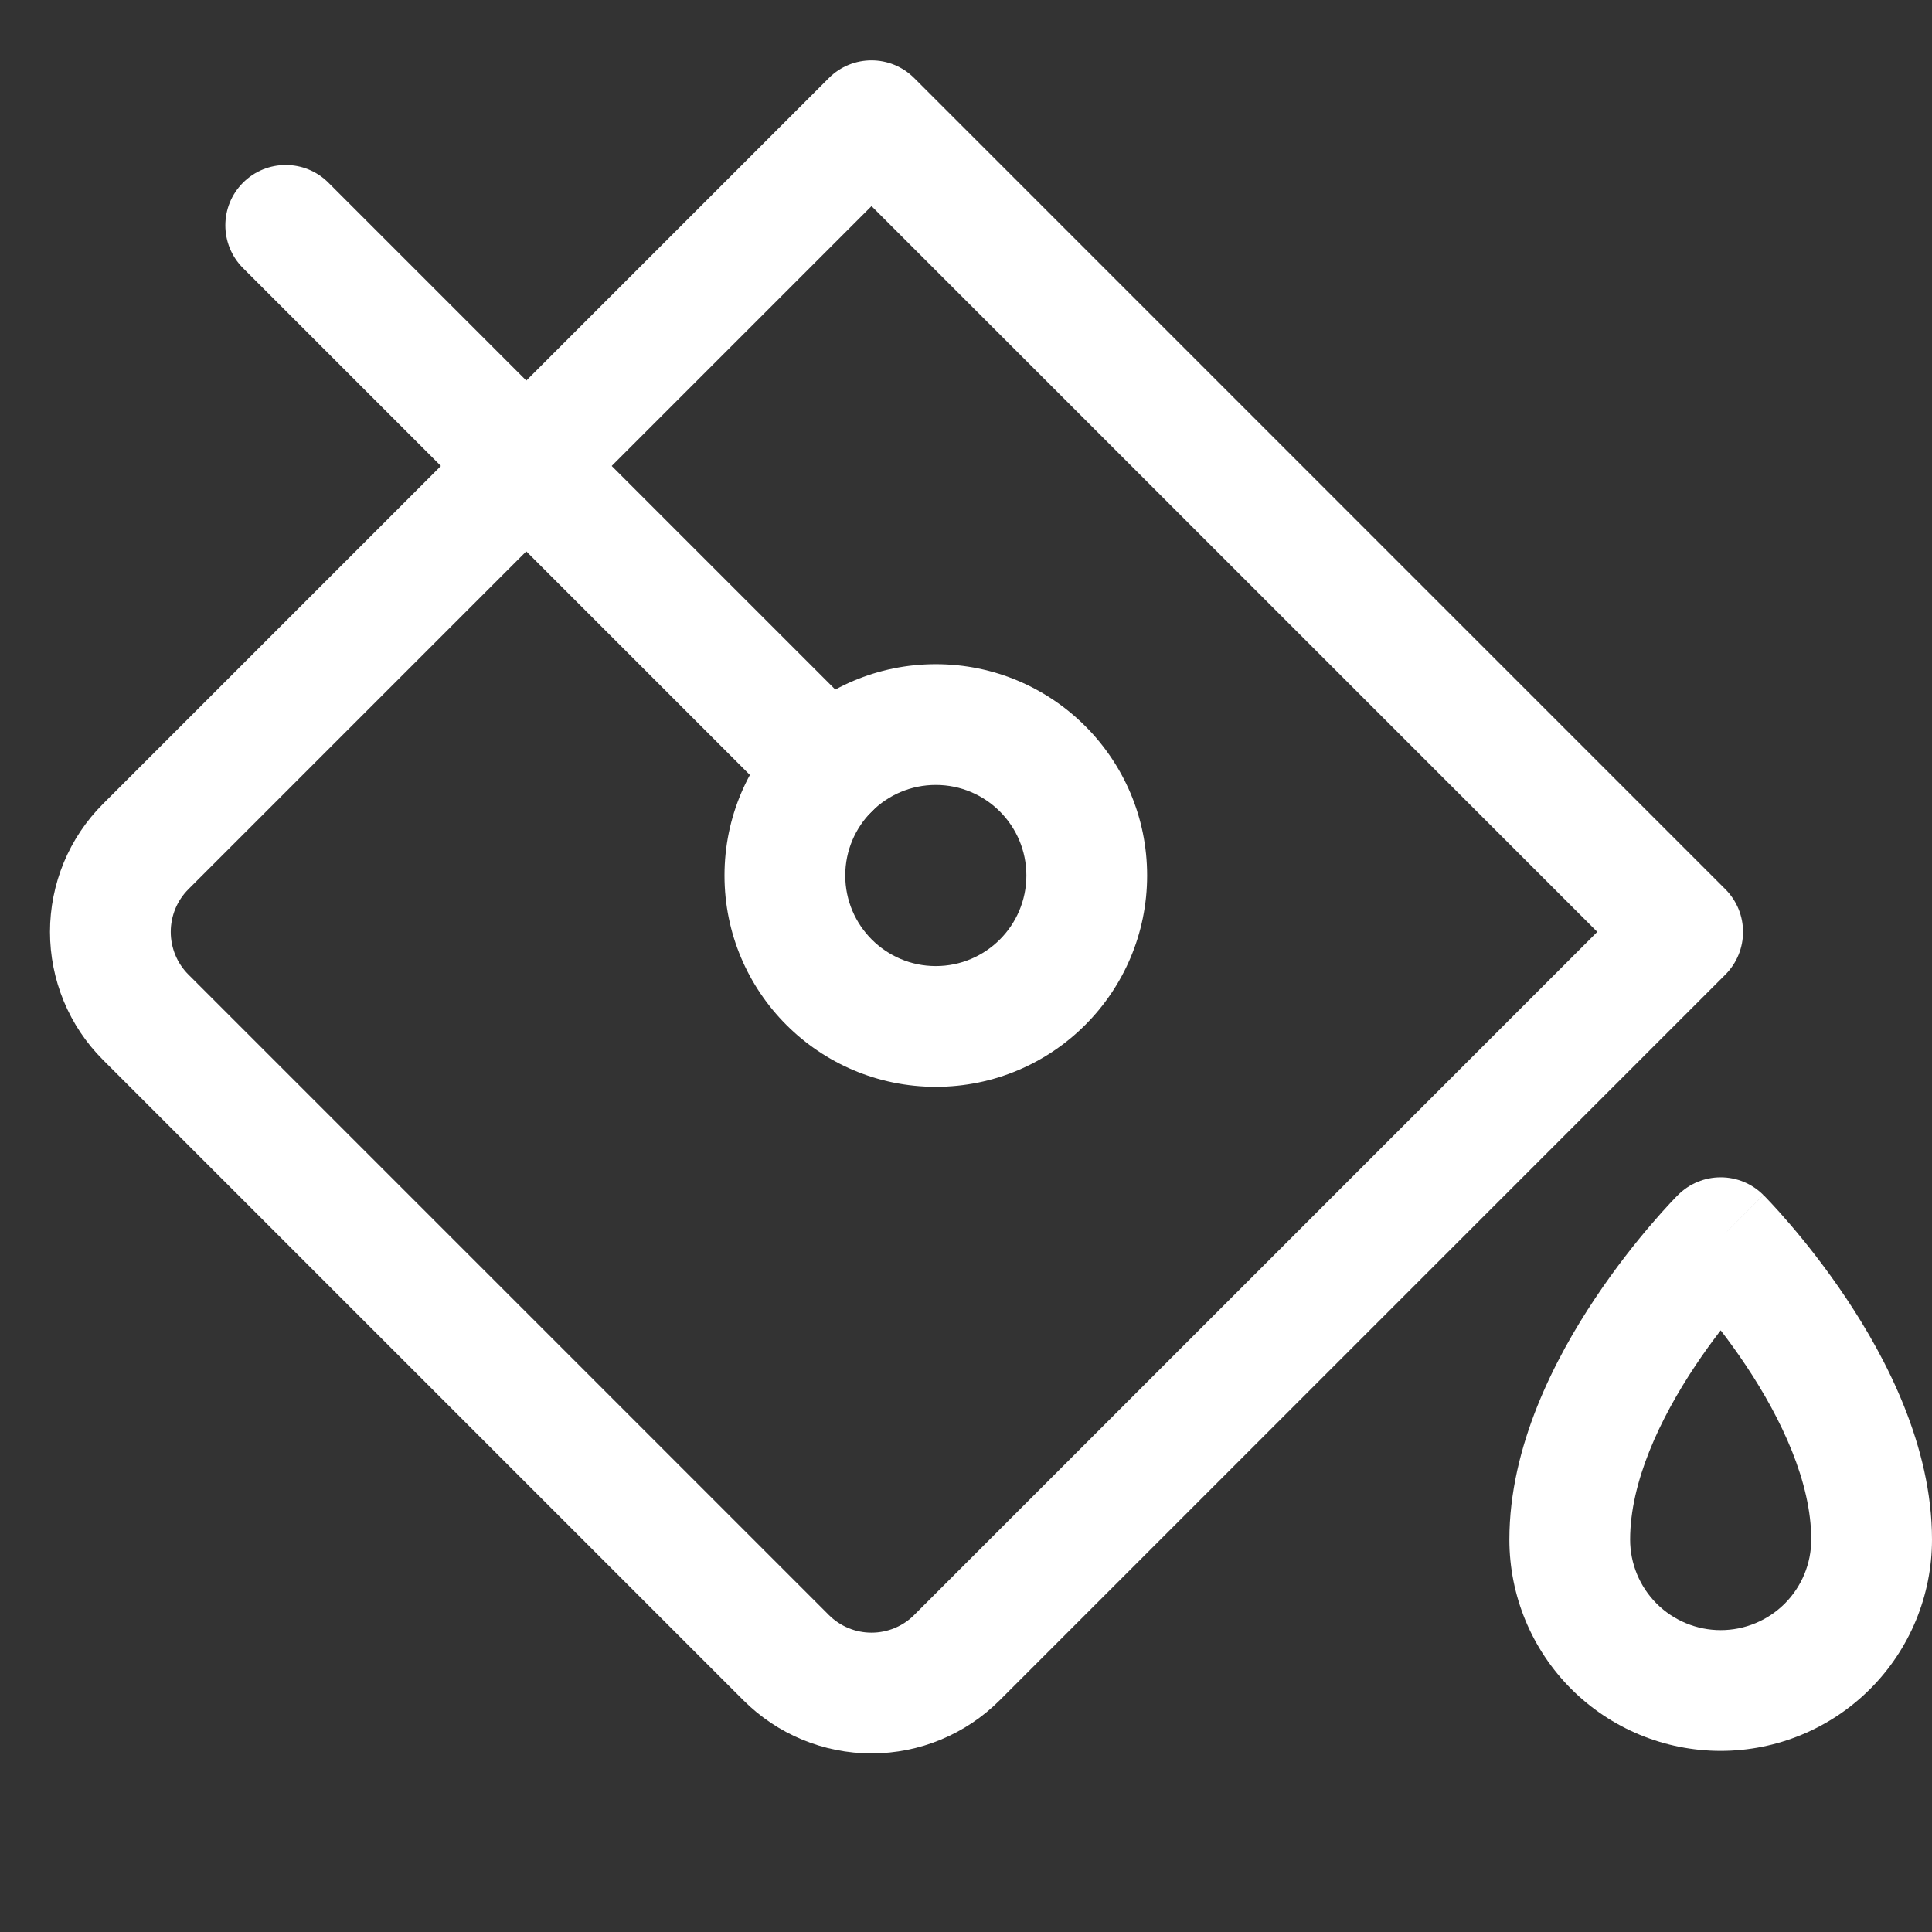
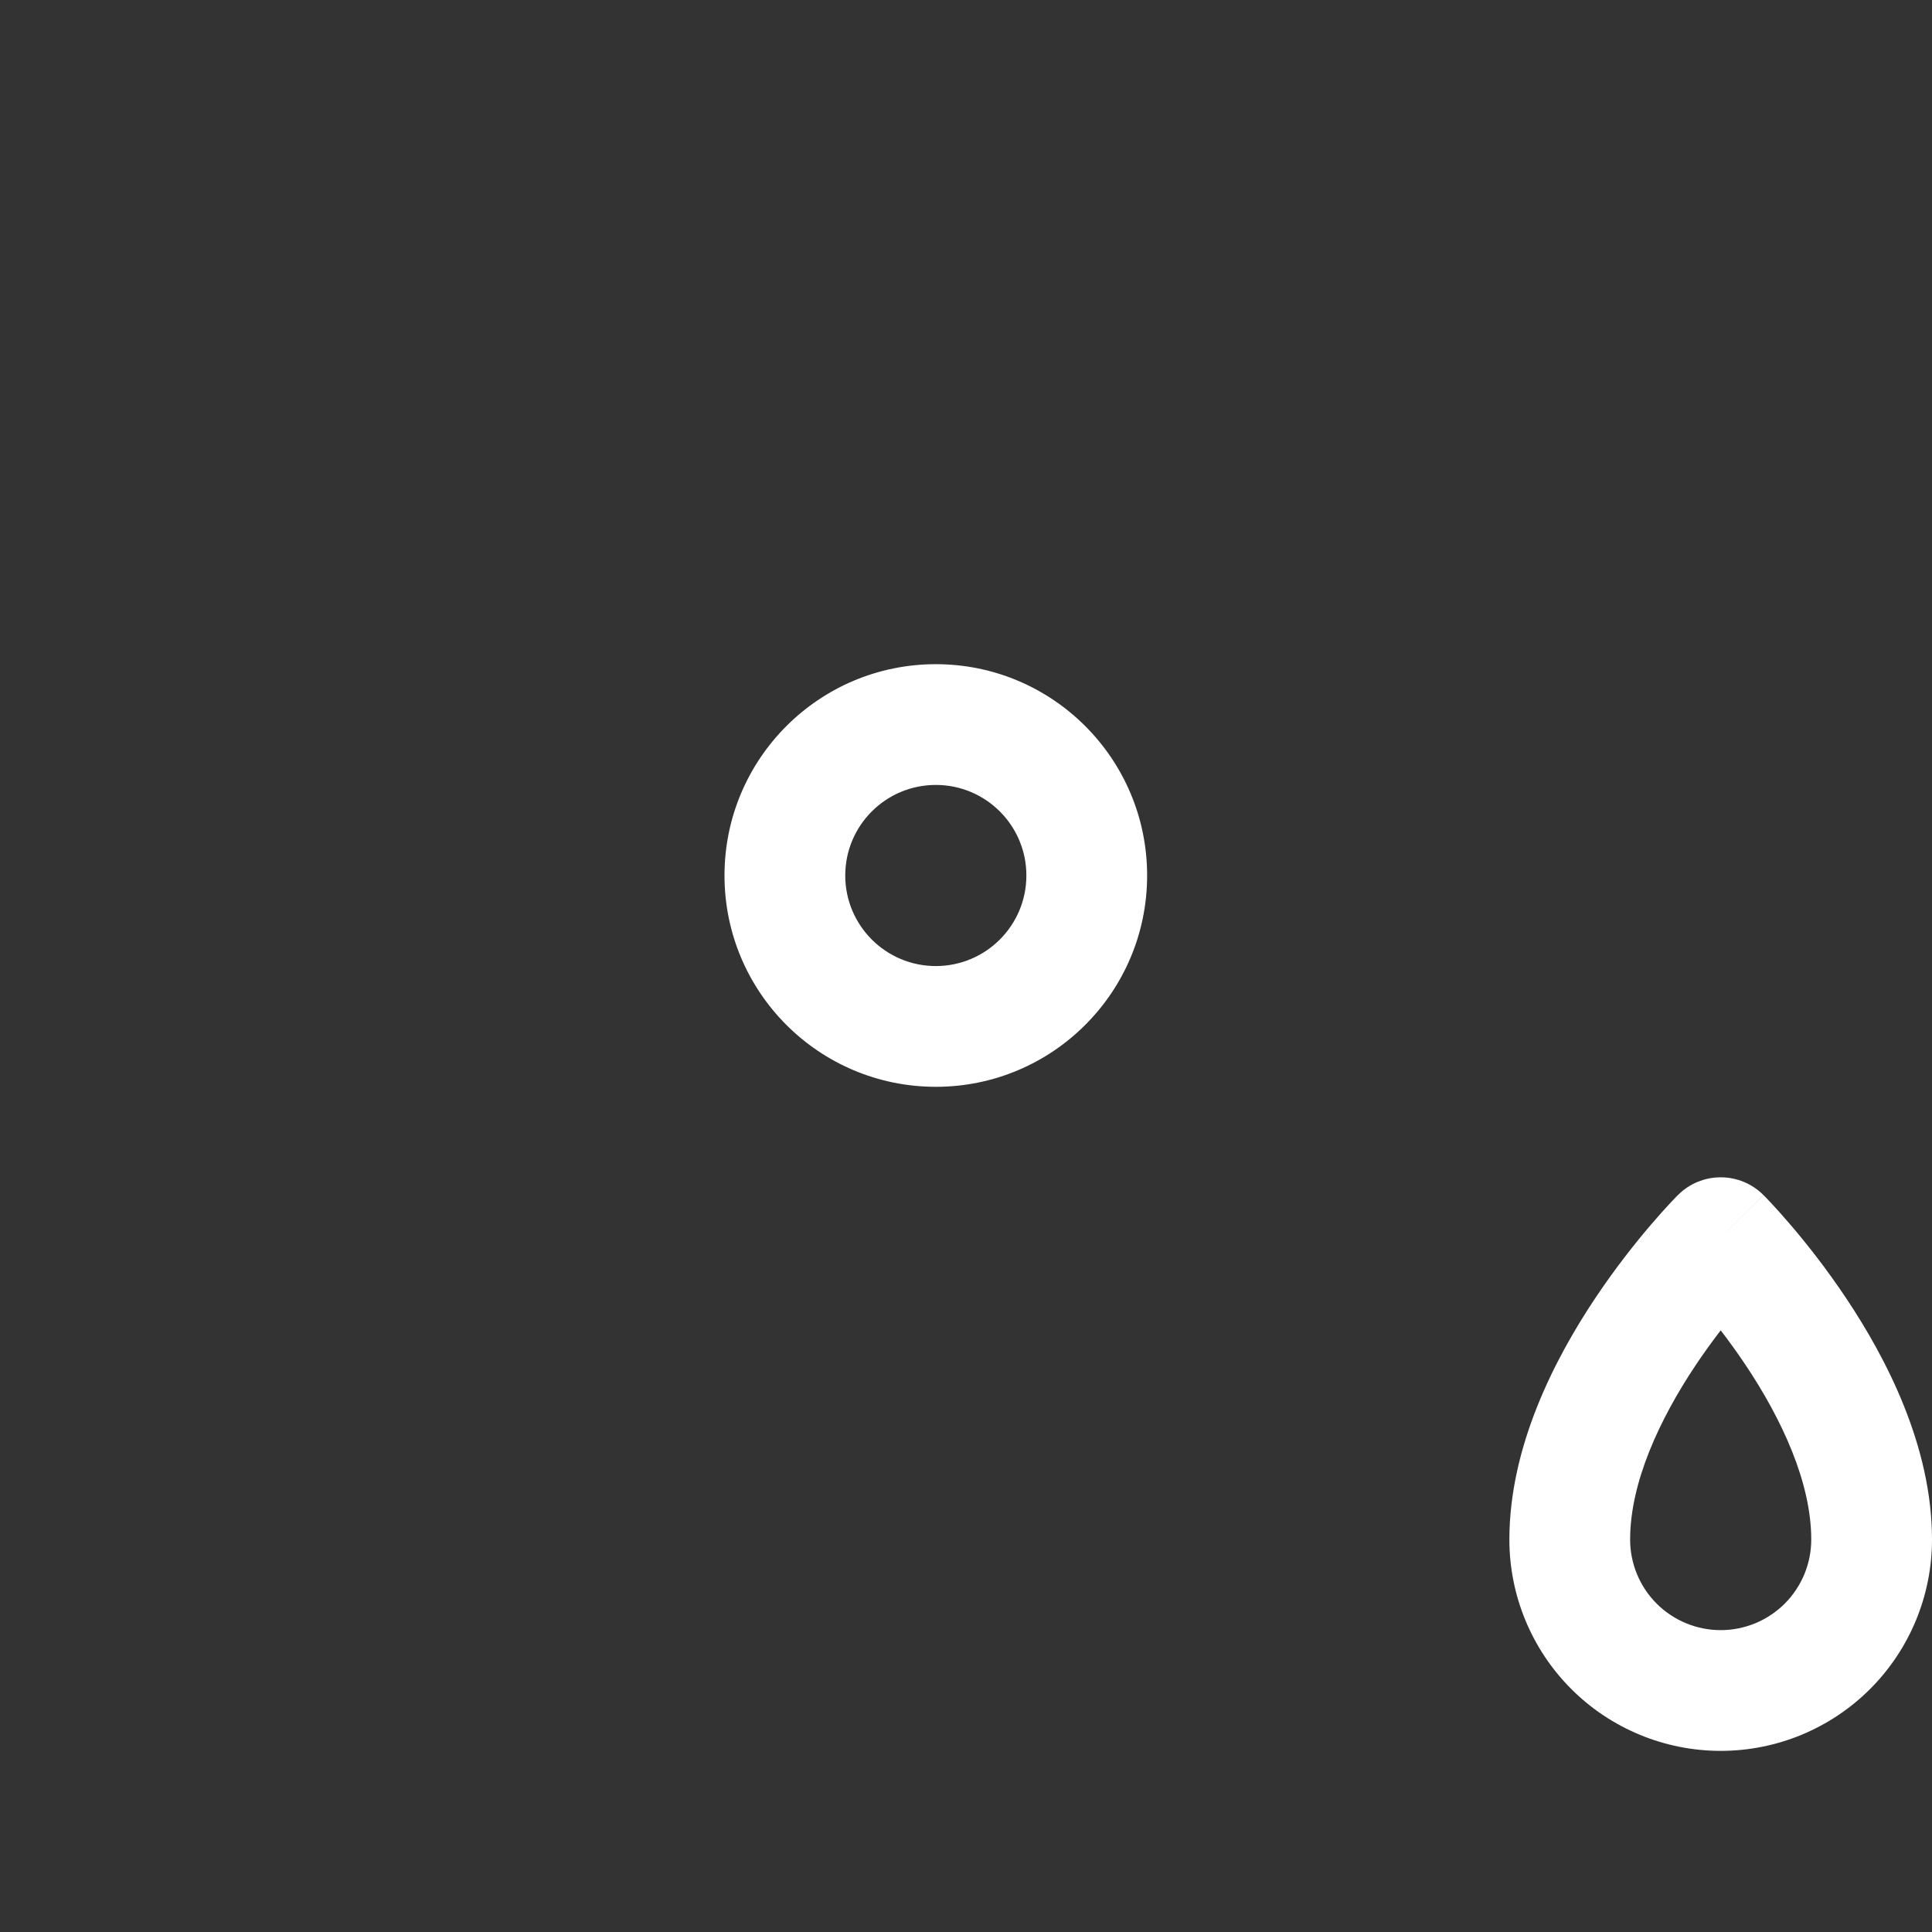
<svg xmlns="http://www.w3.org/2000/svg" width="32" height="32" viewBox="0 0 32 32" fill="none">
  <rect x="0" y="0" width="32" height="32" fill="#333333" stroke="none" />
-   <path fill-rule="evenodd" clip-rule="evenodd" d="M13.728 1.293C14.118 0.902 14.751 0.902 15.142 1.293L28.577 14.728C28.968 15.119 28.968 15.752 28.577 16.143L16.557 28.163C15.994 28.726 15.231 29.042 14.435 29.042C13.64 29.042 12.877 28.726 12.314 28.163L1.707 17.556C1.428 17.278 1.207 16.947 1.056 16.583C0.906 16.219 0.828 15.829 0.828 15.435C0.828 15.041 0.906 14.651 1.056 14.287C1.207 13.923 1.428 13.592 1.707 13.314L2.409 14.016L1.707 13.314L13.728 1.293ZM14.435 3.414L3.121 14.728L2.414 14.021L3.121 14.728C3.028 14.821 2.954 14.931 2.904 15.052C2.854 15.174 2.828 15.304 2.828 15.435C2.828 15.566 2.854 15.696 2.904 15.818C2.954 15.939 3.028 16.049 3.121 16.142L13.728 26.749C13.916 26.937 14.17 27.042 14.435 27.042C14.7 27.042 14.955 26.937 15.142 26.749L26.456 15.435L14.435 3.414Z" fill="white" />
  <path fill-rule="evenodd" clip-rule="evenodd" d="M15.5 13.001C14.672 13.001 14 13.672 14 14.501C14 15.329 14.672 16.001 15.5 16.001C16.328 16.001 17 15.329 17 14.501C17 13.672 16.328 13.001 15.5 13.001ZM12 14.501C12 12.568 13.567 11.001 15.5 11.001C17.433 11.001 19 12.568 19 14.501C19 16.434 17.433 18.001 15.5 18.001C13.567 18.001 12 16.434 12 14.501Z" fill="white" />
  <path fill-rule="evenodd" clip-rule="evenodd" d="M29.207 19.793L28.5 20.5L27.793 19.793C27.98 19.605 28.235 19.5 28.5 19.5C28.765 19.5 29.02 19.605 29.207 19.793ZM28.5 22.035C28.634 22.209 28.776 22.404 28.918 22.617C29.51 23.505 30 24.551 30 25.5C30 25.898 29.842 26.279 29.561 26.561C29.279 26.842 28.898 27 28.5 27C28.102 27 27.721 26.842 27.439 26.561C27.158 26.279 27 25.898 27 25.5C27 24.551 27.49 23.505 28.082 22.617C28.224 22.404 28.366 22.209 28.5 22.035ZM28.5 20.5C27.793 19.793 27.793 19.793 27.793 19.793L27.791 19.795L27.788 19.798L27.78 19.806L27.753 19.833C27.731 19.856 27.7 19.889 27.661 19.93C27.584 20.012 27.477 20.131 27.35 20.279C27.096 20.575 26.758 20.998 26.418 21.508C25.76 22.495 25 23.95 25 25.5C25 26.428 25.369 27.319 26.025 27.975C26.681 28.631 27.572 29 28.5 29C29.428 29 30.319 28.631 30.975 27.975C31.631 27.319 32 26.428 32 25.5C32 23.95 31.24 22.495 30.582 21.508C30.242 20.998 29.904 20.575 29.65 20.279C29.523 20.131 29.416 20.012 29.339 19.93C29.3 19.889 29.269 19.856 29.247 19.833L29.22 19.806L29.212 19.798L29.209 19.795L29.208 19.794C29.208 19.794 29.207 19.793 28.5 20.5Z" fill="white" />
-   <path fill-rule="evenodd" clip-rule="evenodd" d="M4.025 3.026C4.416 2.635 5.049 2.635 5.44 3.026L14.44 12.026C14.83 12.416 14.83 13.05 14.44 13.44C14.049 13.831 13.416 13.831 13.025 13.44L4.025 4.44C3.635 4.049 3.635 3.416 4.025 3.026Z" fill="white" />
</svg>